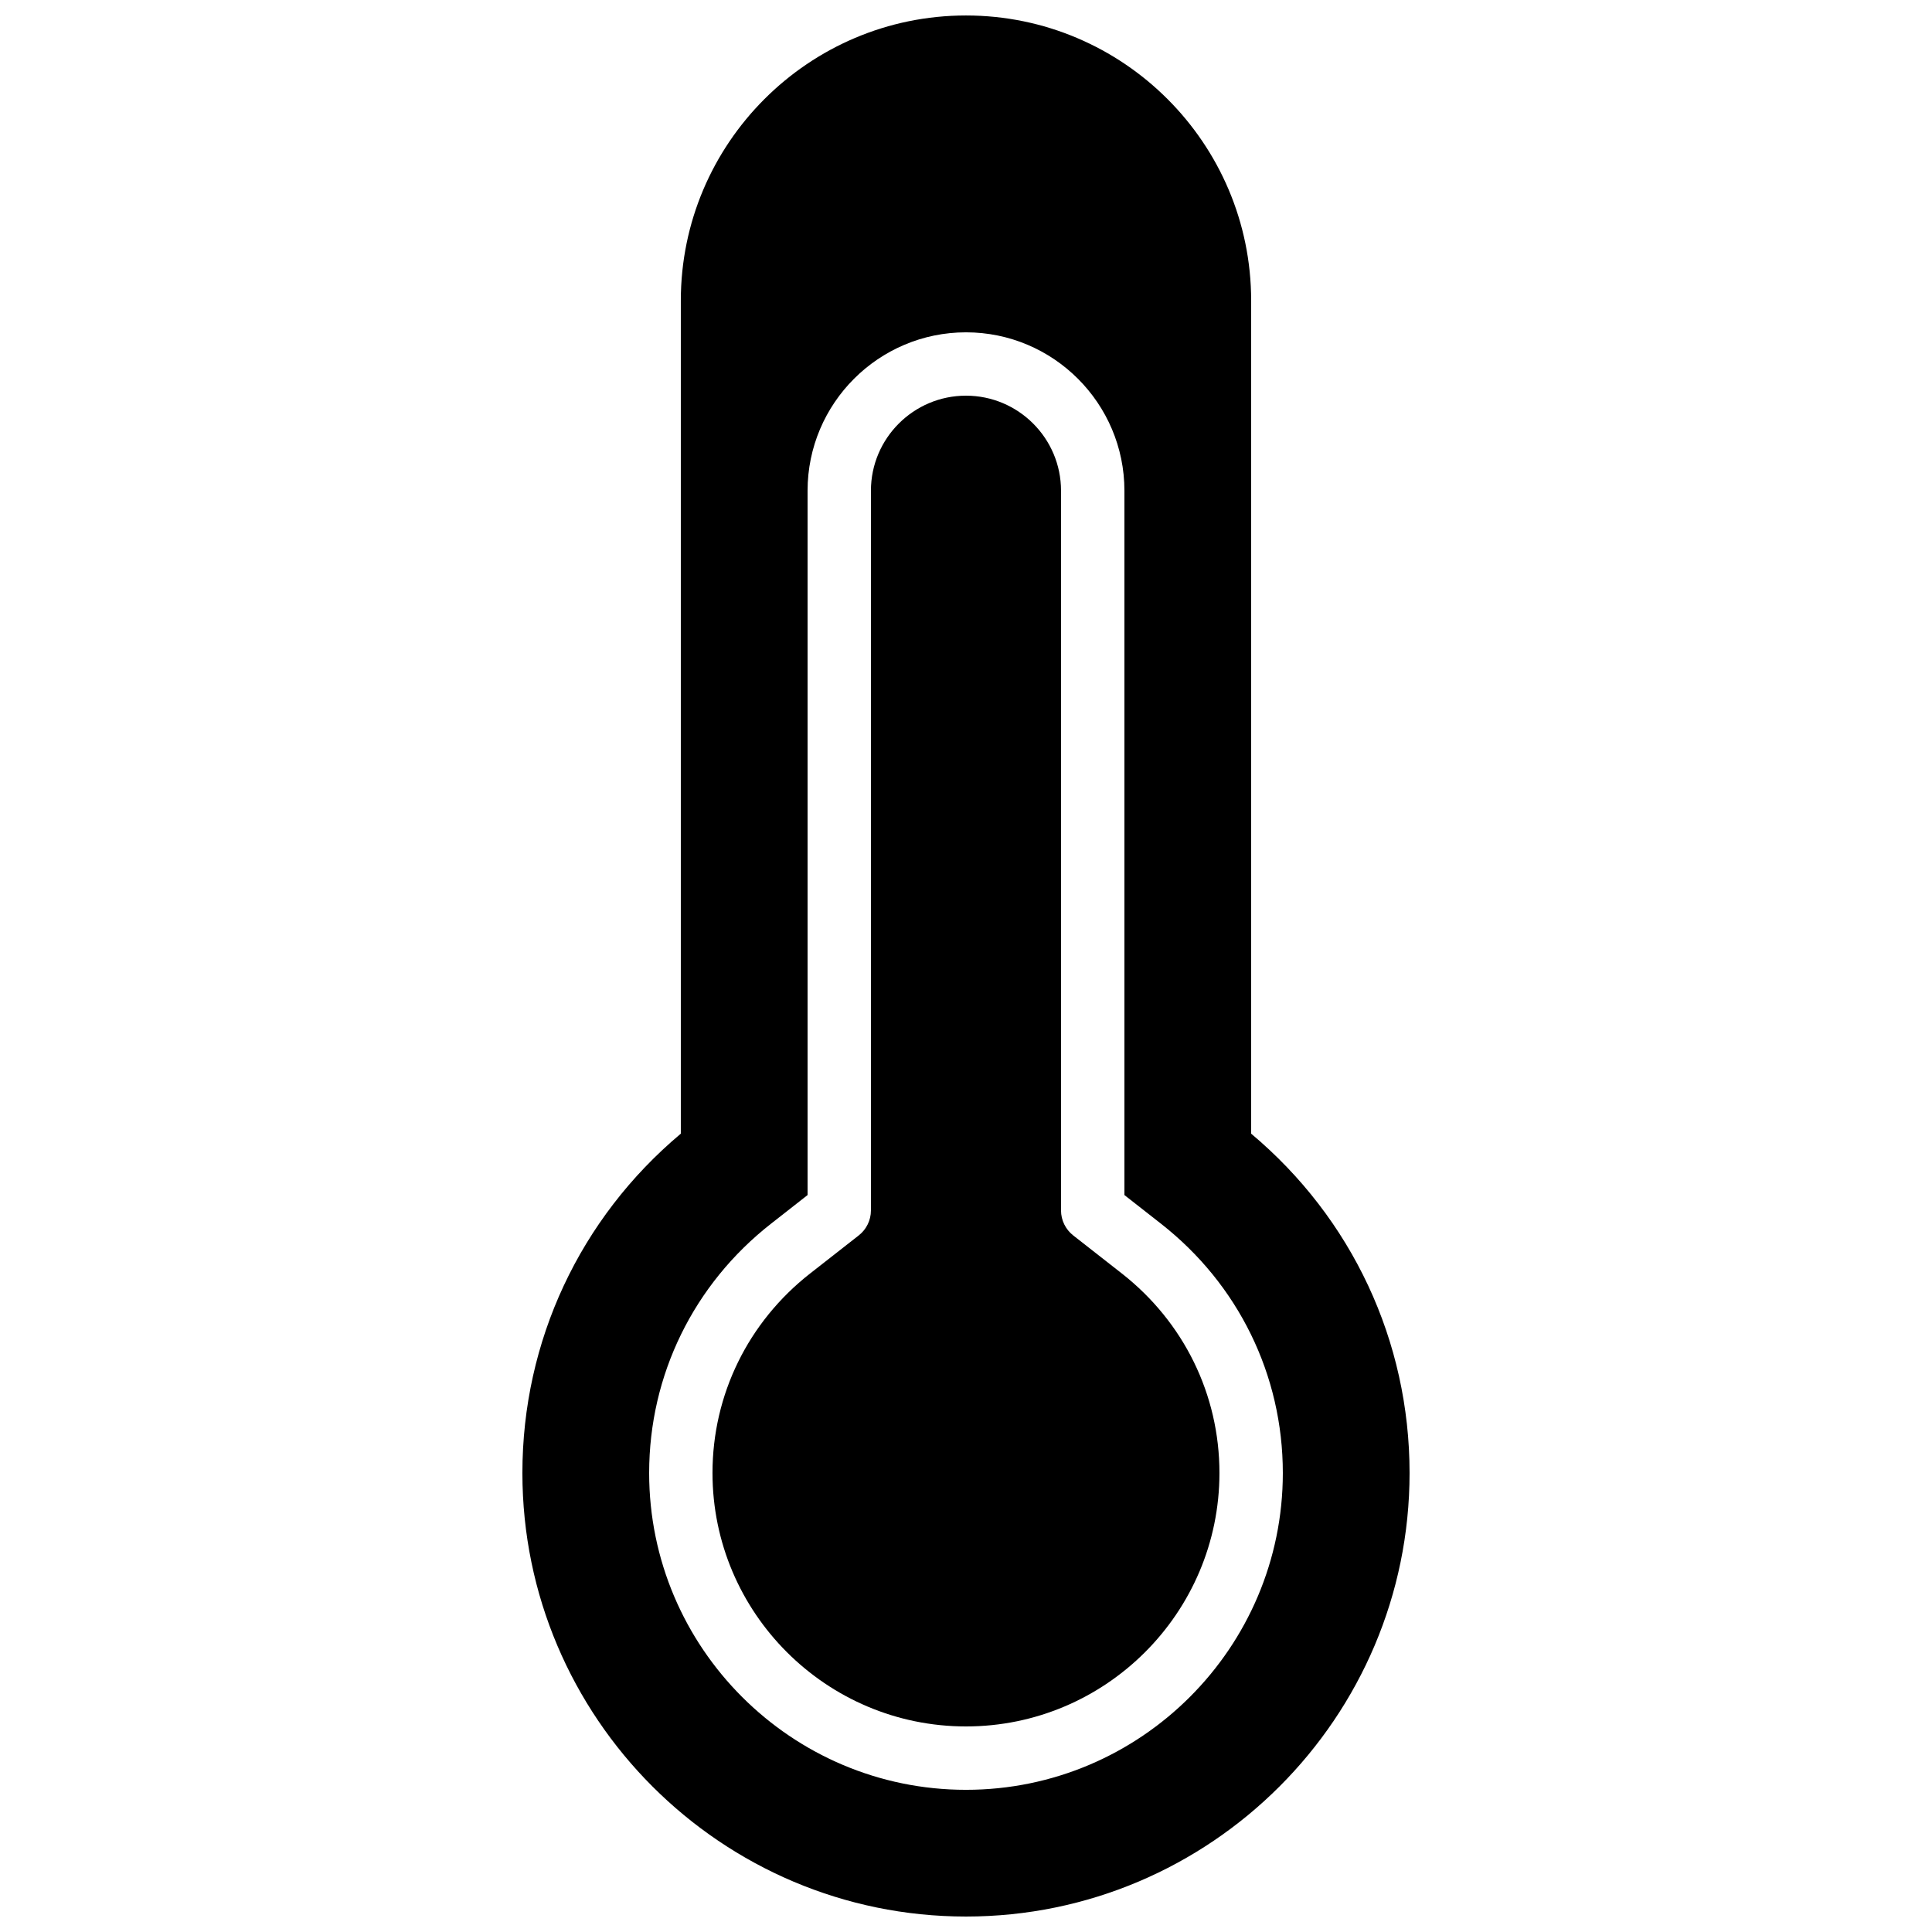
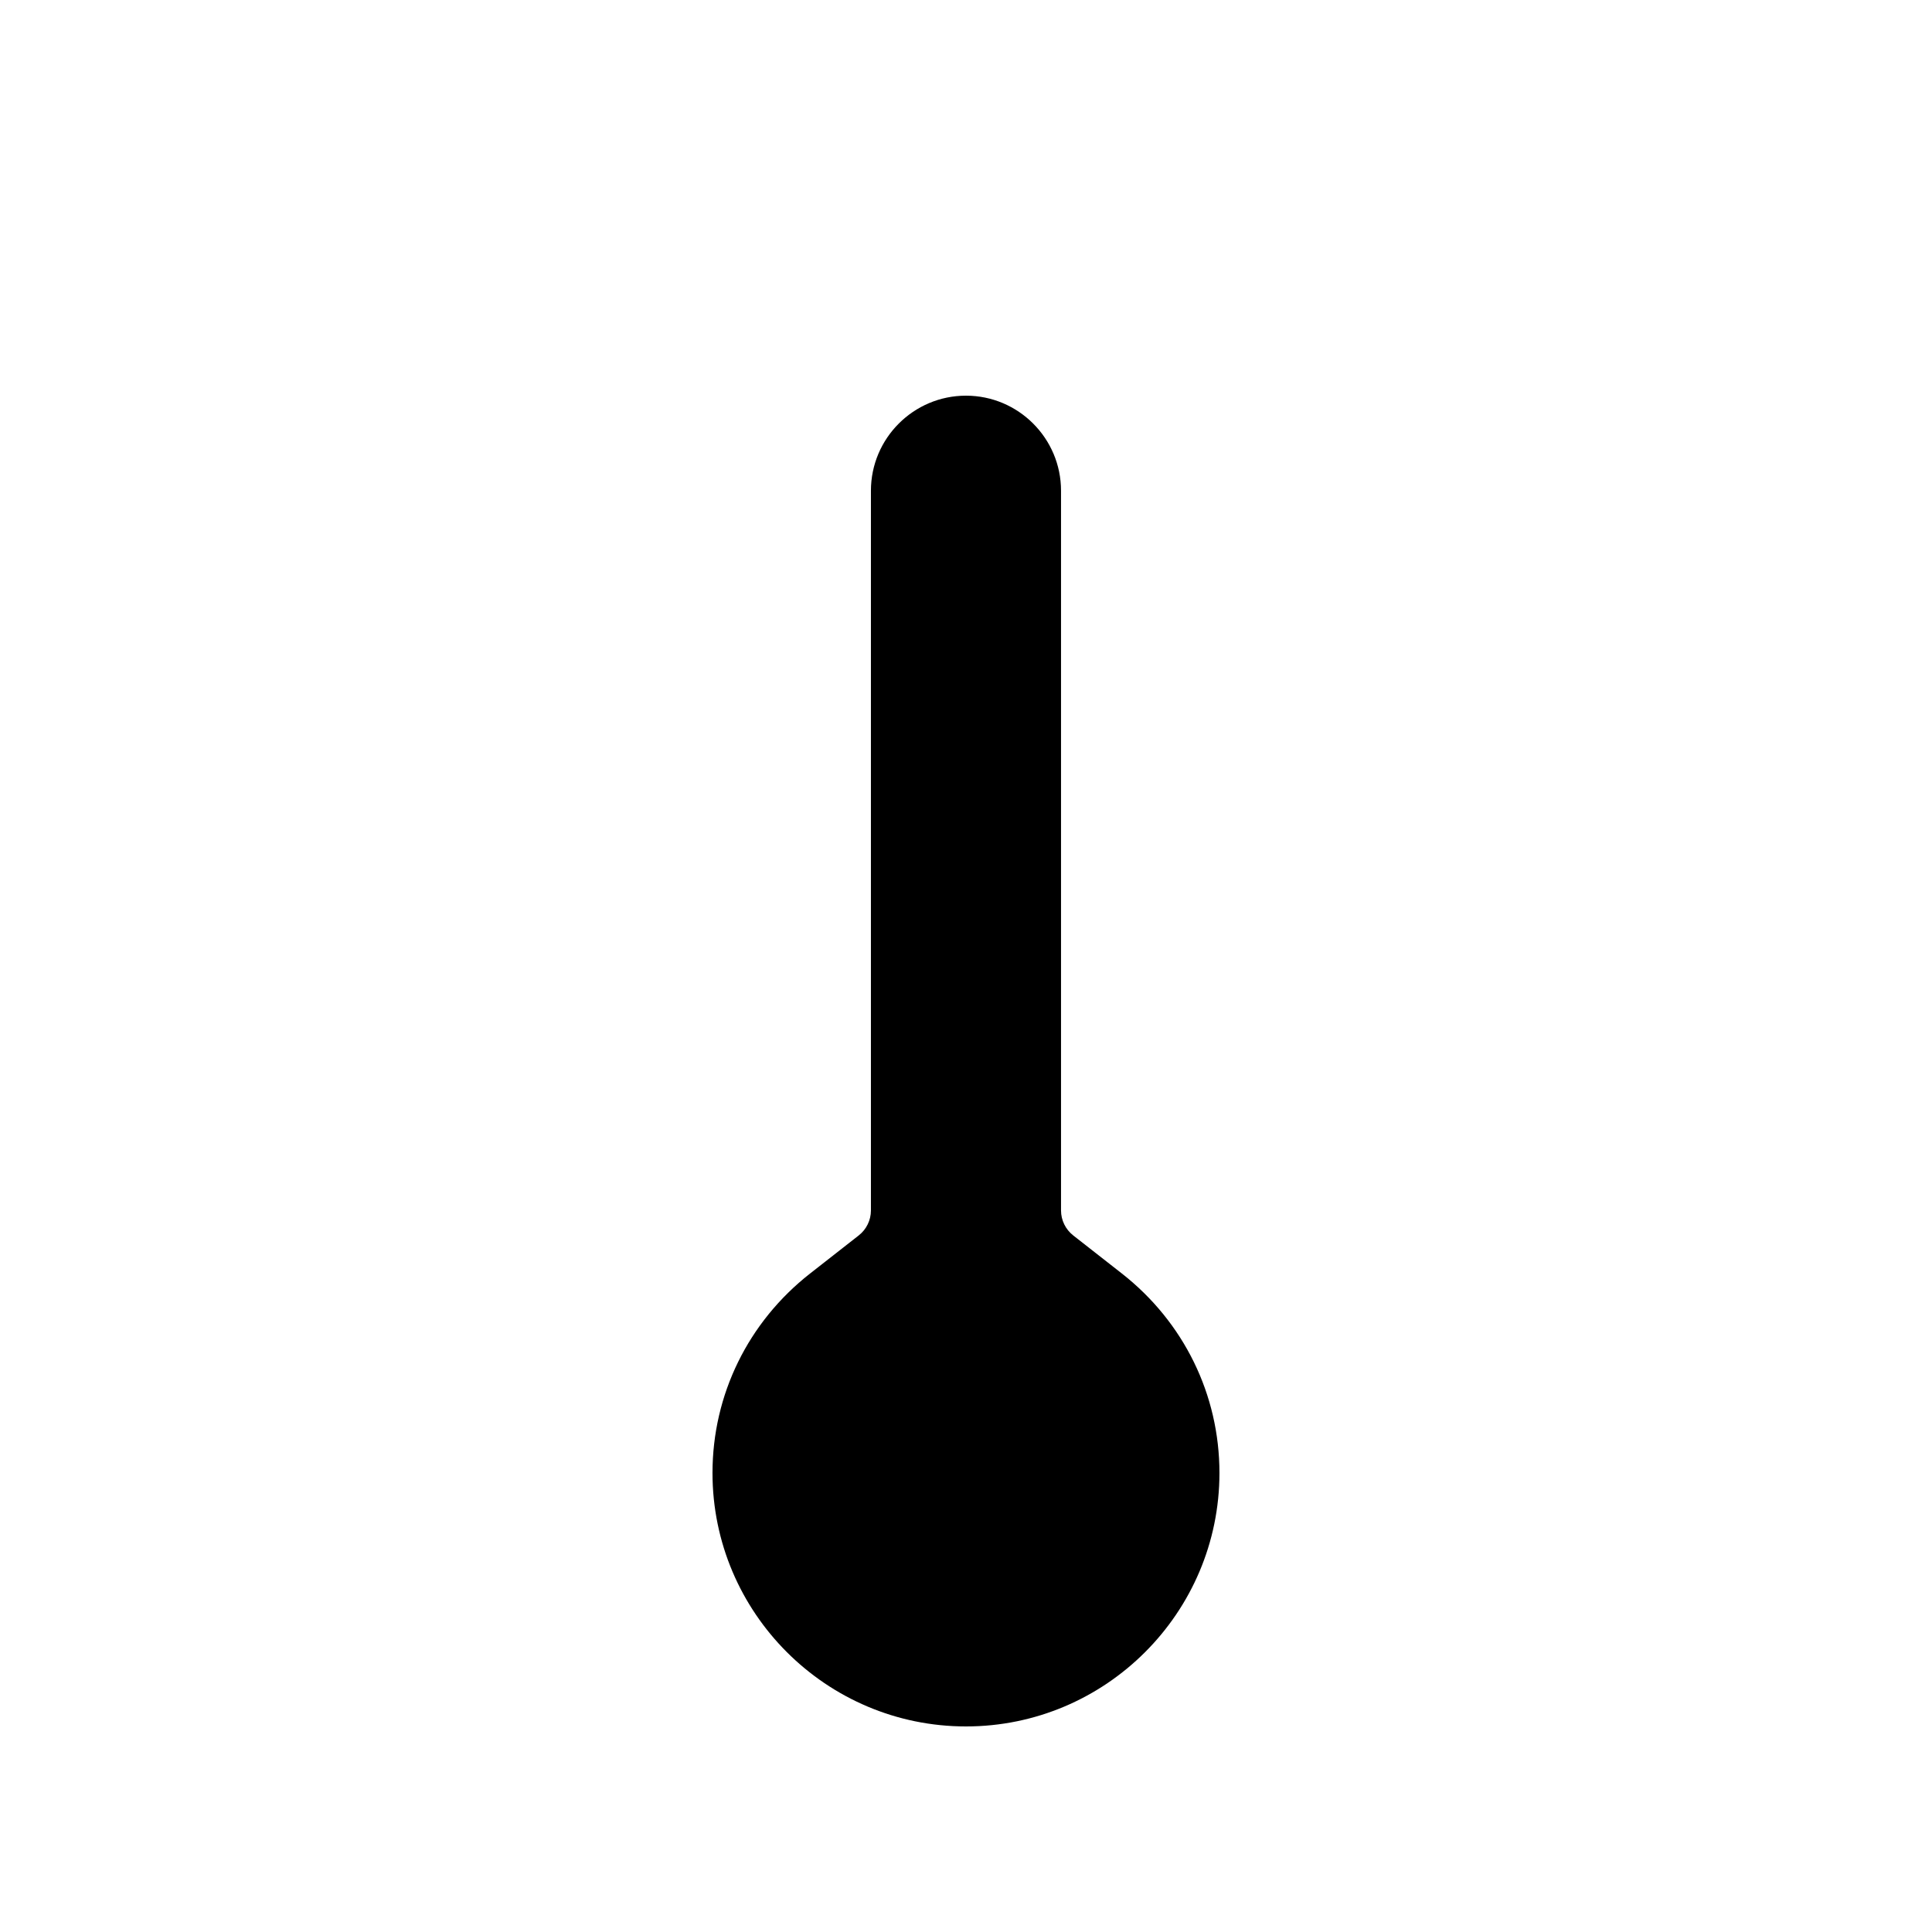
<svg xmlns="http://www.w3.org/2000/svg" width="800px" height="800px" version="1.1" viewBox="144 144 512 512">
  <defs>
    <clipPath id="a">
-       <path d="m282 148.09h236v503.81h-236z" />
-     </clipPath>
+       </clipPath>
  </defs>
  <g clip-path="url(#a)">
    <path d="m400 618.32c-46.301 0-83.969-37.668-83.969-83.969 0-25.922 11.781-50.004 32.328-66.082l9.656-7.566v-186.65c0-23.152 18.832-41.984 41.984-41.984 23.148 0 41.984 18.832 41.984 41.984v186.65l9.656 7.566c20.547 16.078 32.324 40.16 32.324 66.082 0 46.301-37.668 83.969-83.965 83.969m75.57-173.89v-220.76c0-41.672-33.898-75.57-75.57-75.57-41.676 0-75.574 33.898-75.574 75.57v220.76c-26.742 22.445-41.984 54.984-41.984 89.922 0 64.824 52.734 117.55 117.56 117.55 64.82 0 117.55-52.73 117.55-117.55 0-34.938-15.242-67.477-41.984-89.922" fill-rule="evenodd" />
  </g>
  <path d="m441.29 481.48-12.879-10.082c-2.031-1.598-3.227-4.031-3.227-6.609v-190.74c0-13.887-11.301-25.191-25.188-25.191-13.891 0-25.191 11.305-25.191 25.191v190.74c0 2.578-1.191 5.012-3.227 6.609l-12.879 10.082c-16.449 12.875-25.879 32.145-25.879 52.867 0 37.039 30.137 67.176 67.176 67.176 37.035 0 67.172-30.137 67.172-67.176 0-20.723-9.43-39.992-25.879-52.867" fill-rule="evenodd" />
</svg>